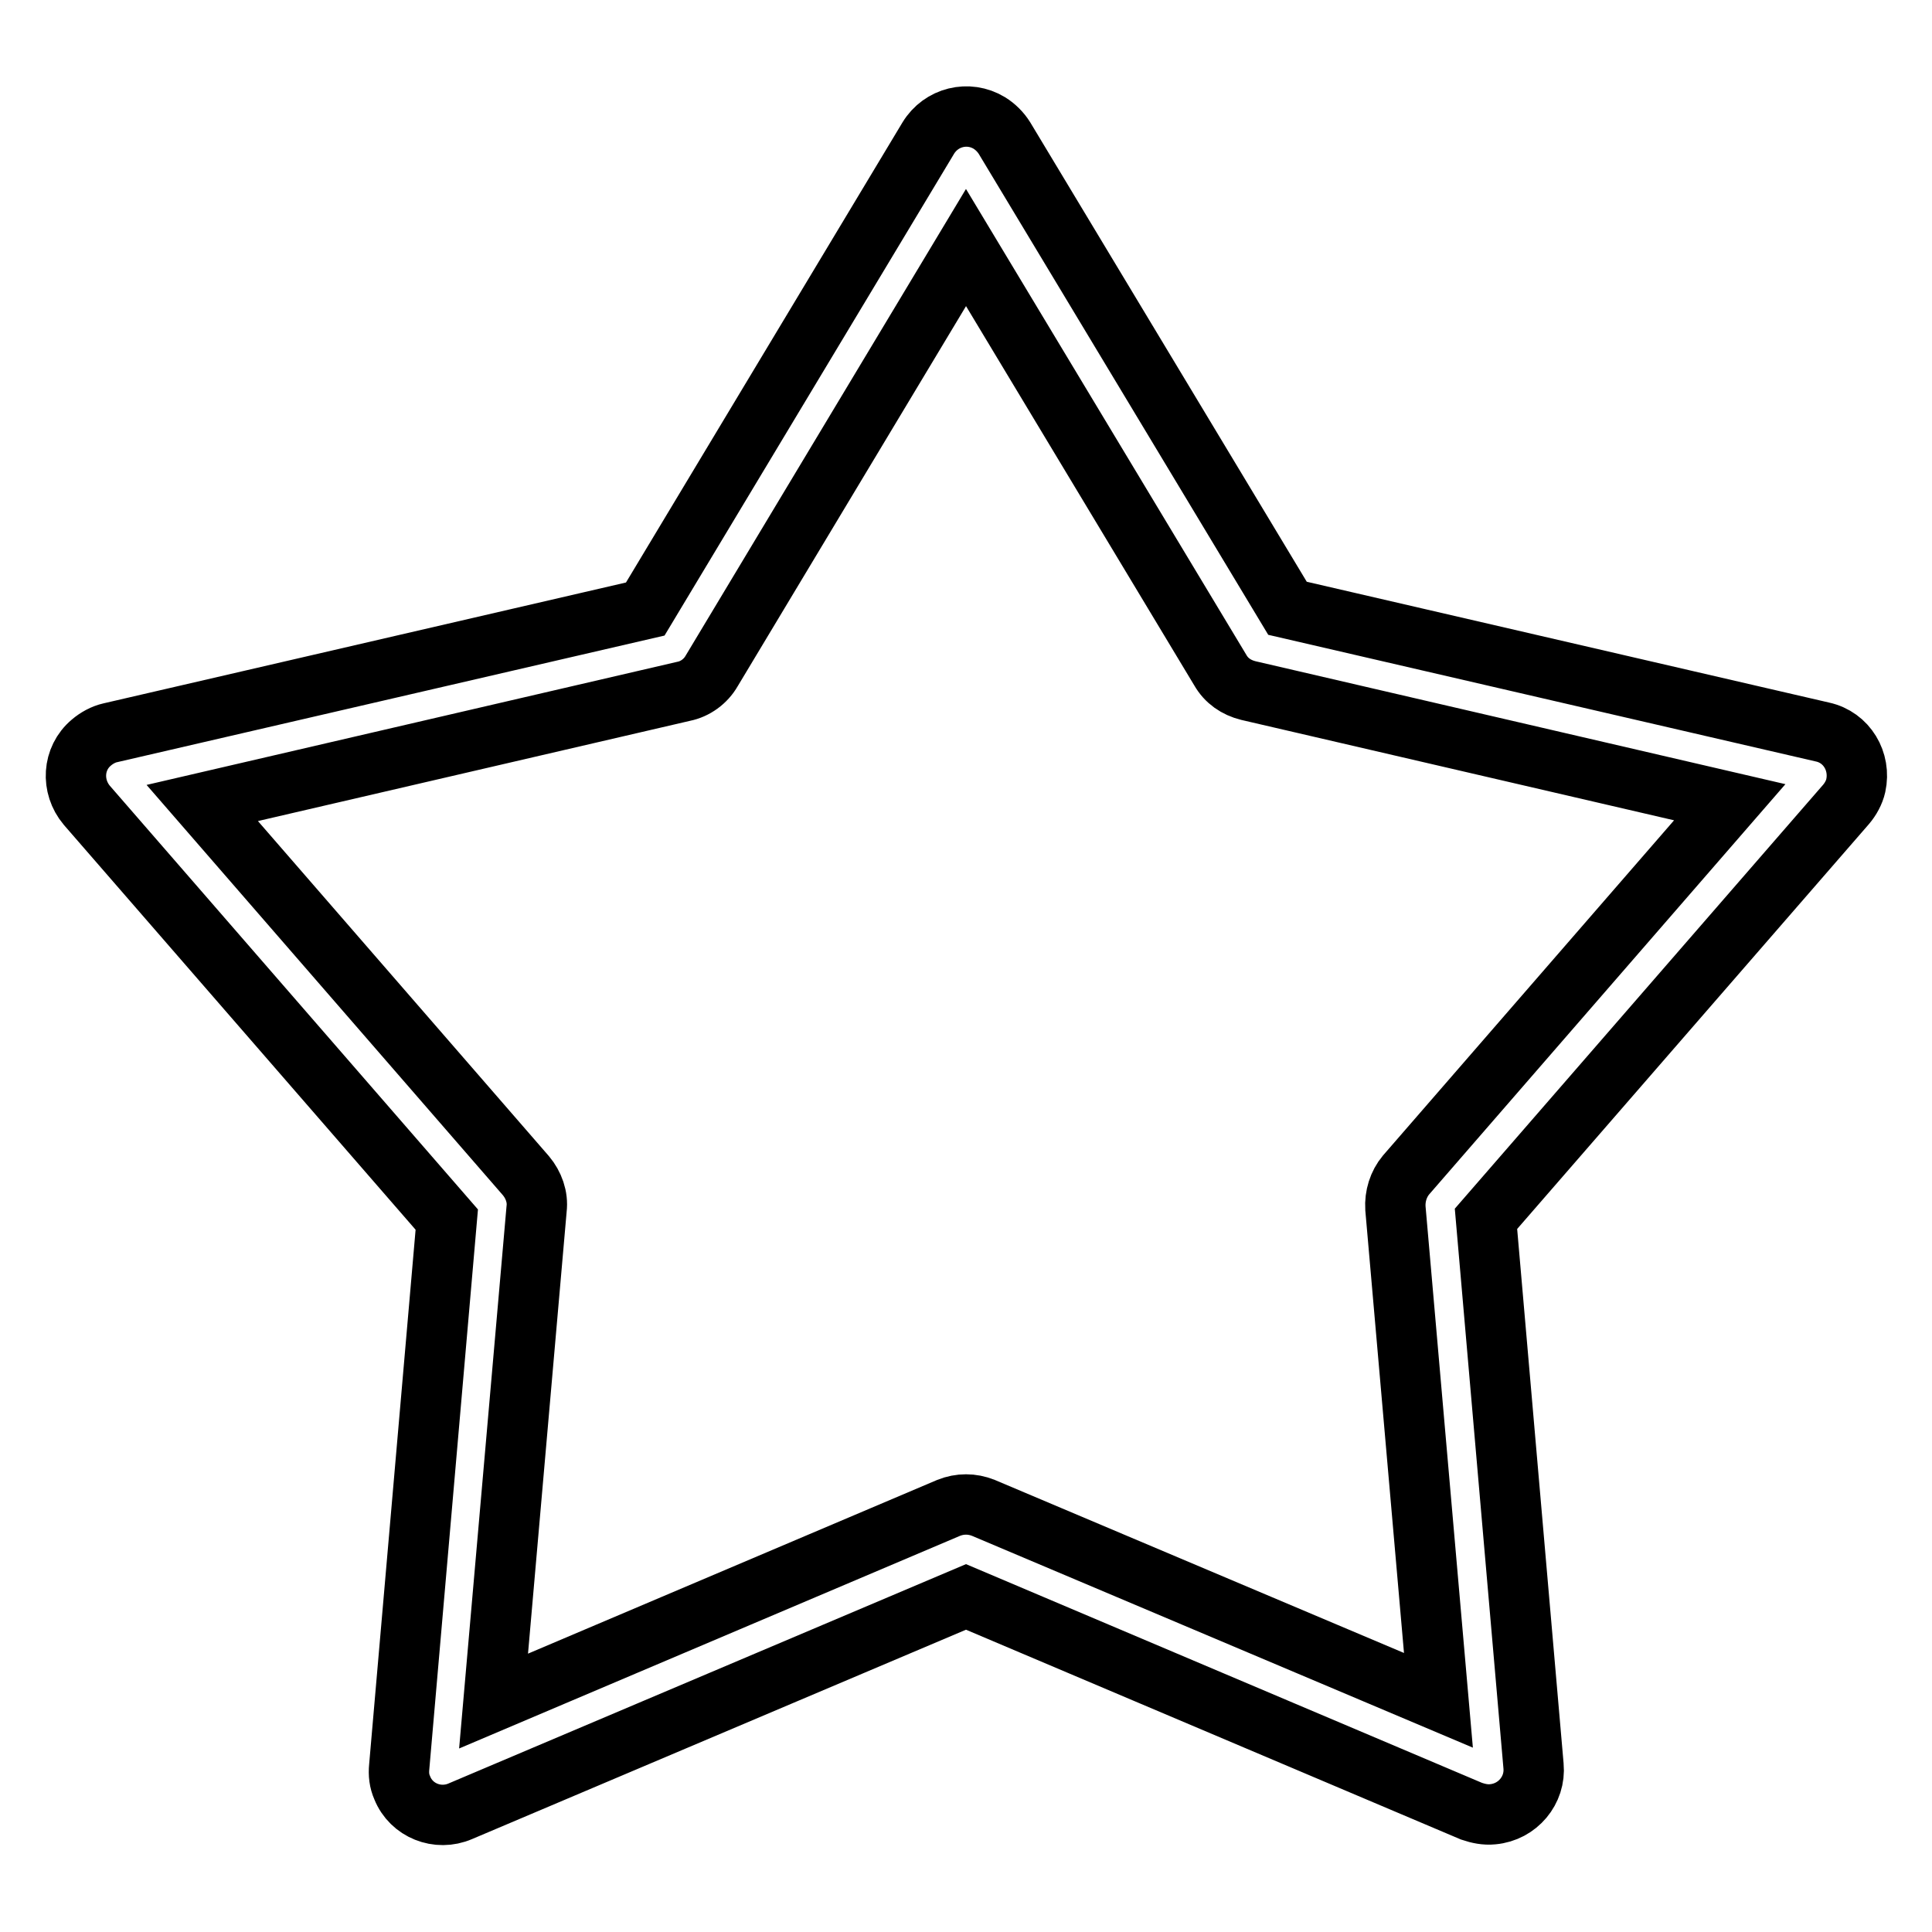
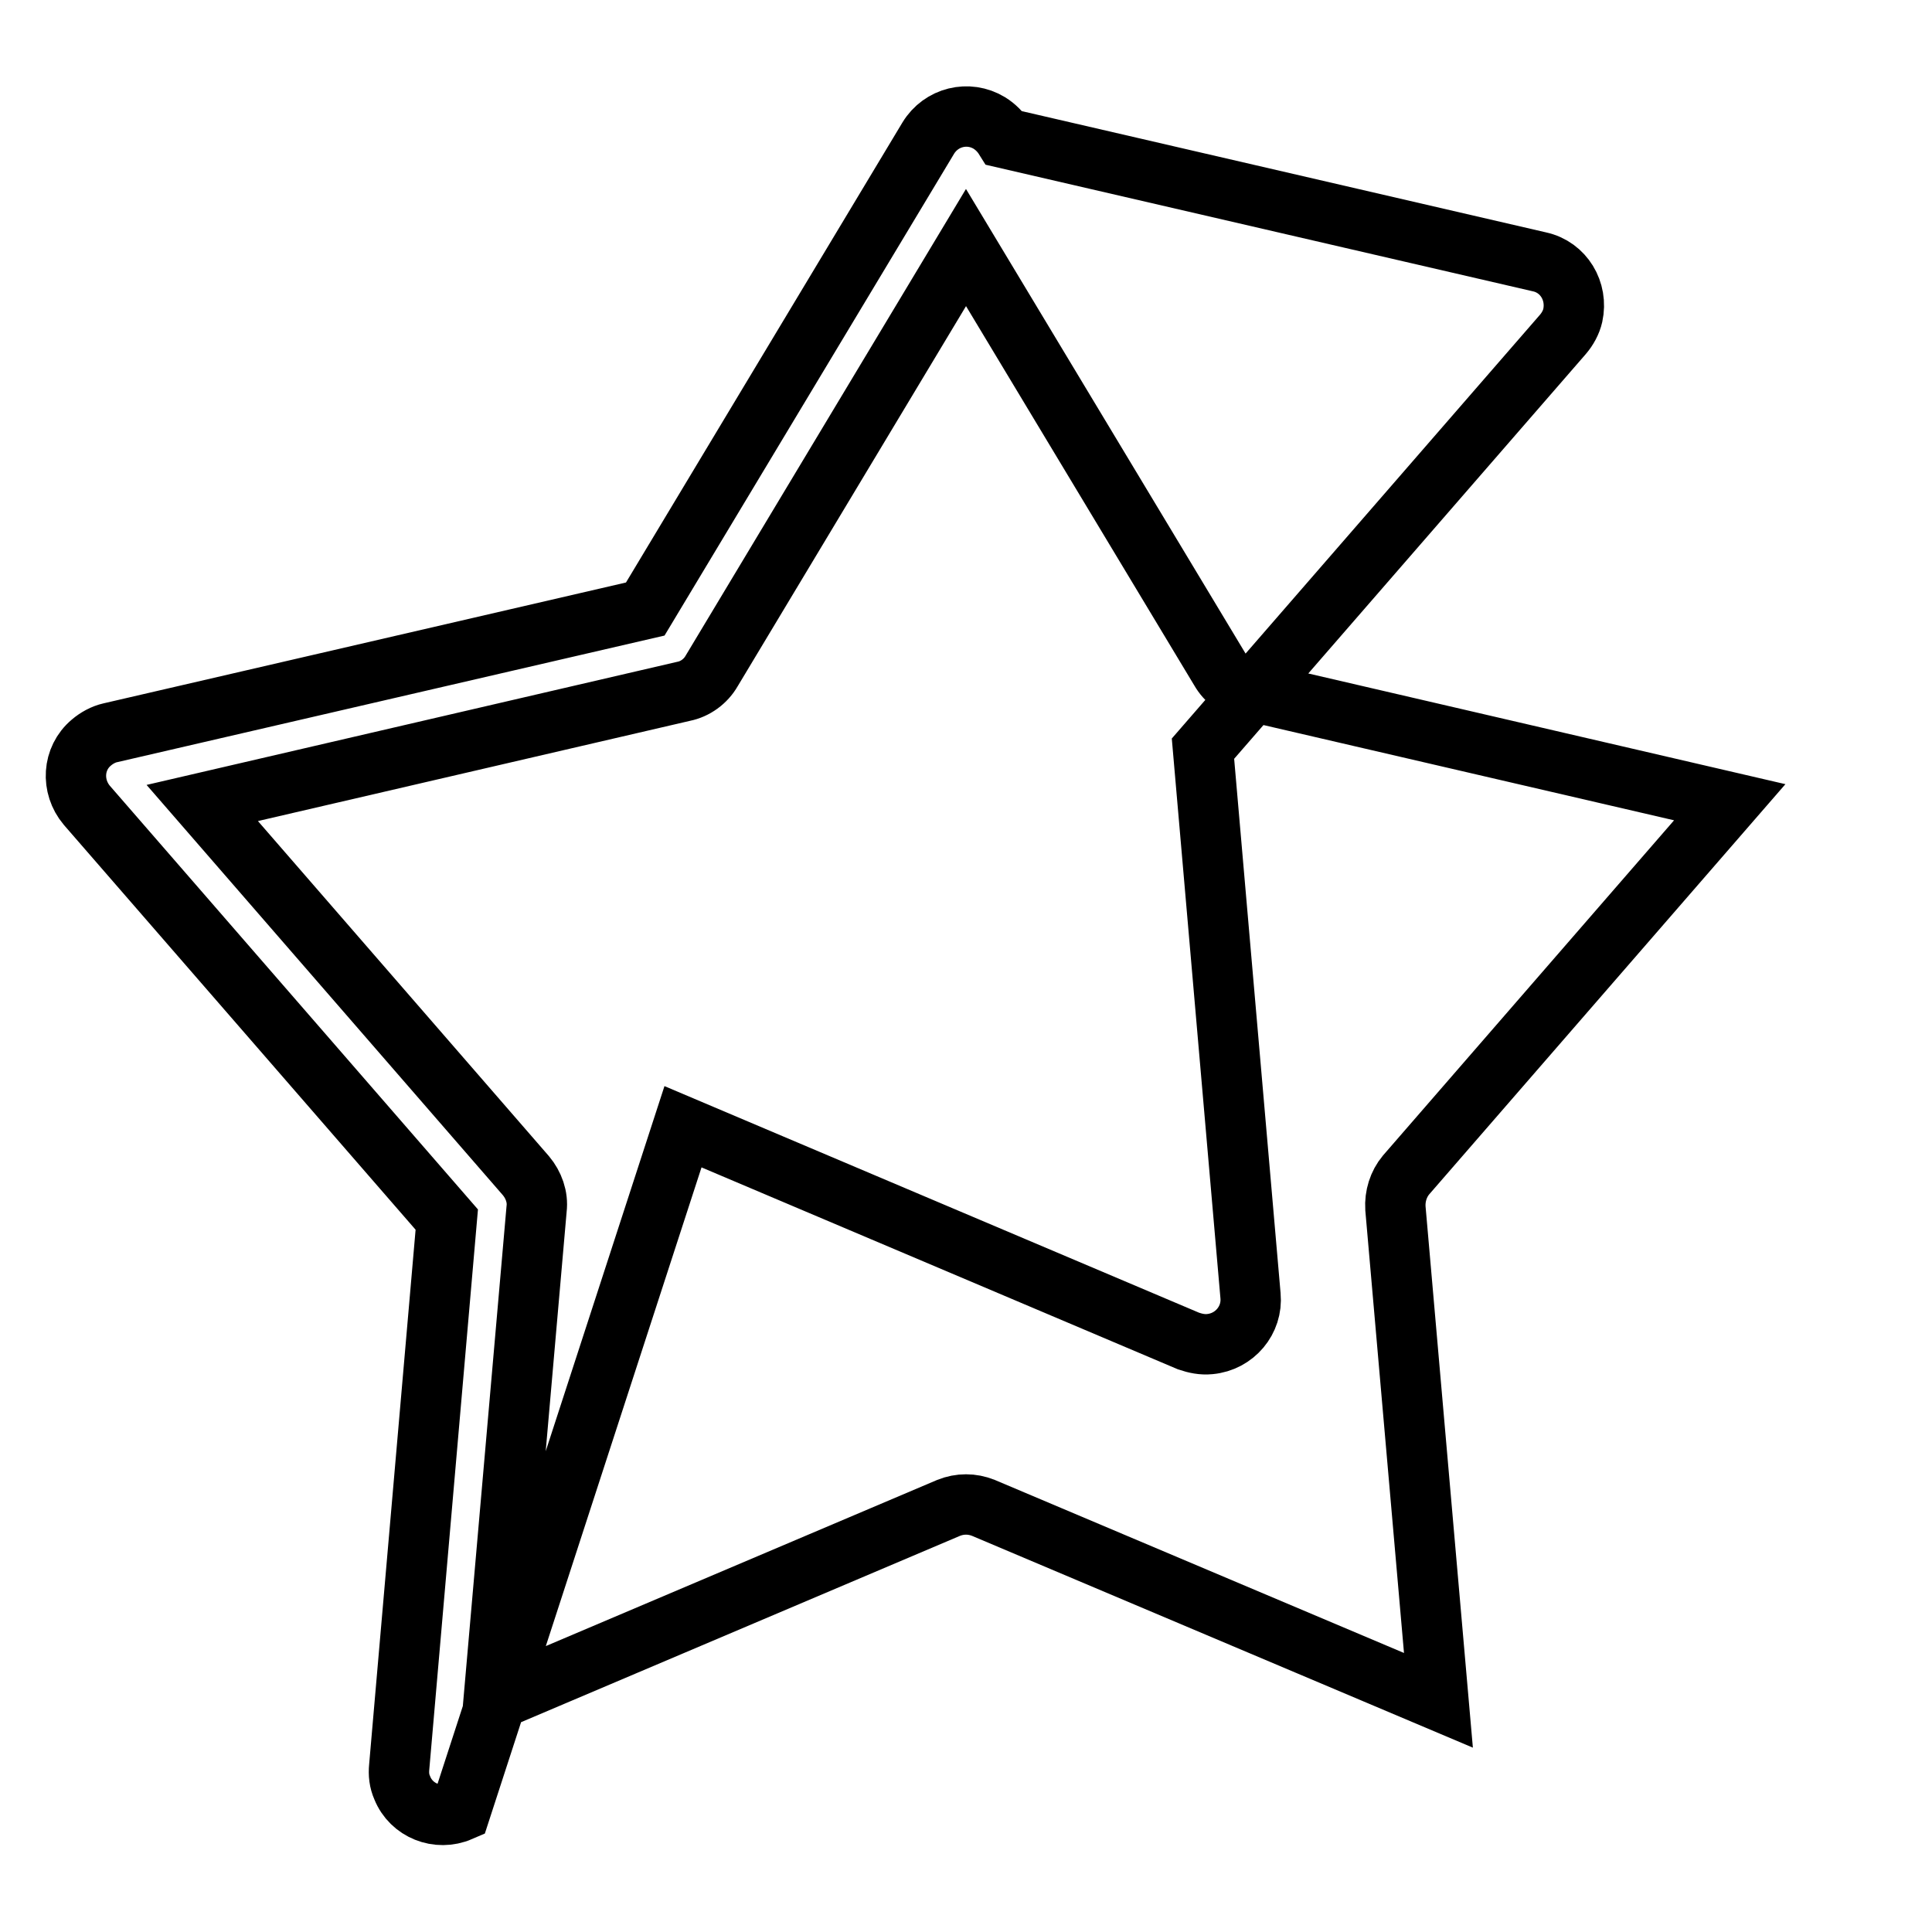
<svg xmlns="http://www.w3.org/2000/svg" version="1.1" x="0px" y="0px" viewBox="0 0 256 256" enable-background="new 0 0 256 256" xml:space="preserve">
  <g>
-     <path stroke-width="8" fill-opacity="0" stroke="#000000" d="M125.7,199.8c1.5-0.6,3.1-0.6,4.6,0l60.3,25.5l-5.7-65.2c-0.1-1.6,0.4-3.2,1.4-4.4l42.9-49.4l-63.8-14.8 c-1.6-0.4-2.9-1.3-3.7-2.7L128,32.8L94.3,88.9c-0.8,1.4-2.2,2.4-3.7,2.7l-63.8,14.8l42.9,49.4c1,1.2,1.6,2.8,1.4,4.4l-5.7,65.2 L125.7,199.8z M61,240c-3,1.3-6.5-0.1-7.7-3.1c-0.4-0.9-0.5-1.8-0.4-2.8l6.3-72.5l-47.7-54.9c-2.1-2.5-1.9-6.2,0.6-8.3 c0.7-0.6,1.6-1.1,2.5-1.3l70.9-16.4L123,18.3c1.7-2.8,5.3-3.7,8.1-2c0.8,0.5,1.5,1.2,2,2l37.5,62.3l70.9,16.4 c3.2,0.7,5.1,3.9,4.4,7.1c-0.2,0.9-0.7,1.8-1.3,2.5l-47.7,54.9l6.3,72.5c0.3,3.2-2.1,6.1-5.4,6.4c-1,0.1-1.9-0.1-2.8-0.4l-67-28.4 L61,240L61,240z" />
+     <path stroke-width="8" fill-opacity="0" stroke="#000000" d="M125.7,199.8c1.5-0.6,3.1-0.6,4.6,0l60.3,25.5l-5.7-65.2c-0.1-1.6,0.4-3.2,1.4-4.4l42.9-49.4l-63.8-14.8 c-1.6-0.4-2.9-1.3-3.7-2.7L128,32.8L94.3,88.9c-0.8,1.4-2.2,2.4-3.7,2.7l-63.8,14.8l42.9,49.4c1,1.2,1.6,2.8,1.4,4.4l-5.7,65.2 L125.7,199.8z M61,240c-3,1.3-6.5-0.1-7.7-3.1c-0.4-0.9-0.5-1.8-0.4-2.8l6.3-72.5l-47.7-54.9c-2.1-2.5-1.9-6.2,0.6-8.3 c0.7-0.6,1.6-1.1,2.5-1.3l70.9-16.4L123,18.3c1.7-2.8,5.3-3.7,8.1-2c0.8,0.5,1.5,1.2,2,2l70.9,16.4 c3.2,0.7,5.1,3.9,4.4,7.1c-0.2,0.9-0.7,1.8-1.3,2.5l-47.7,54.9l6.3,72.5c0.3,3.2-2.1,6.1-5.4,6.4c-1,0.1-1.9-0.1-2.8-0.4l-67-28.4 L61,240L61,240z" />
  </g>
</svg>